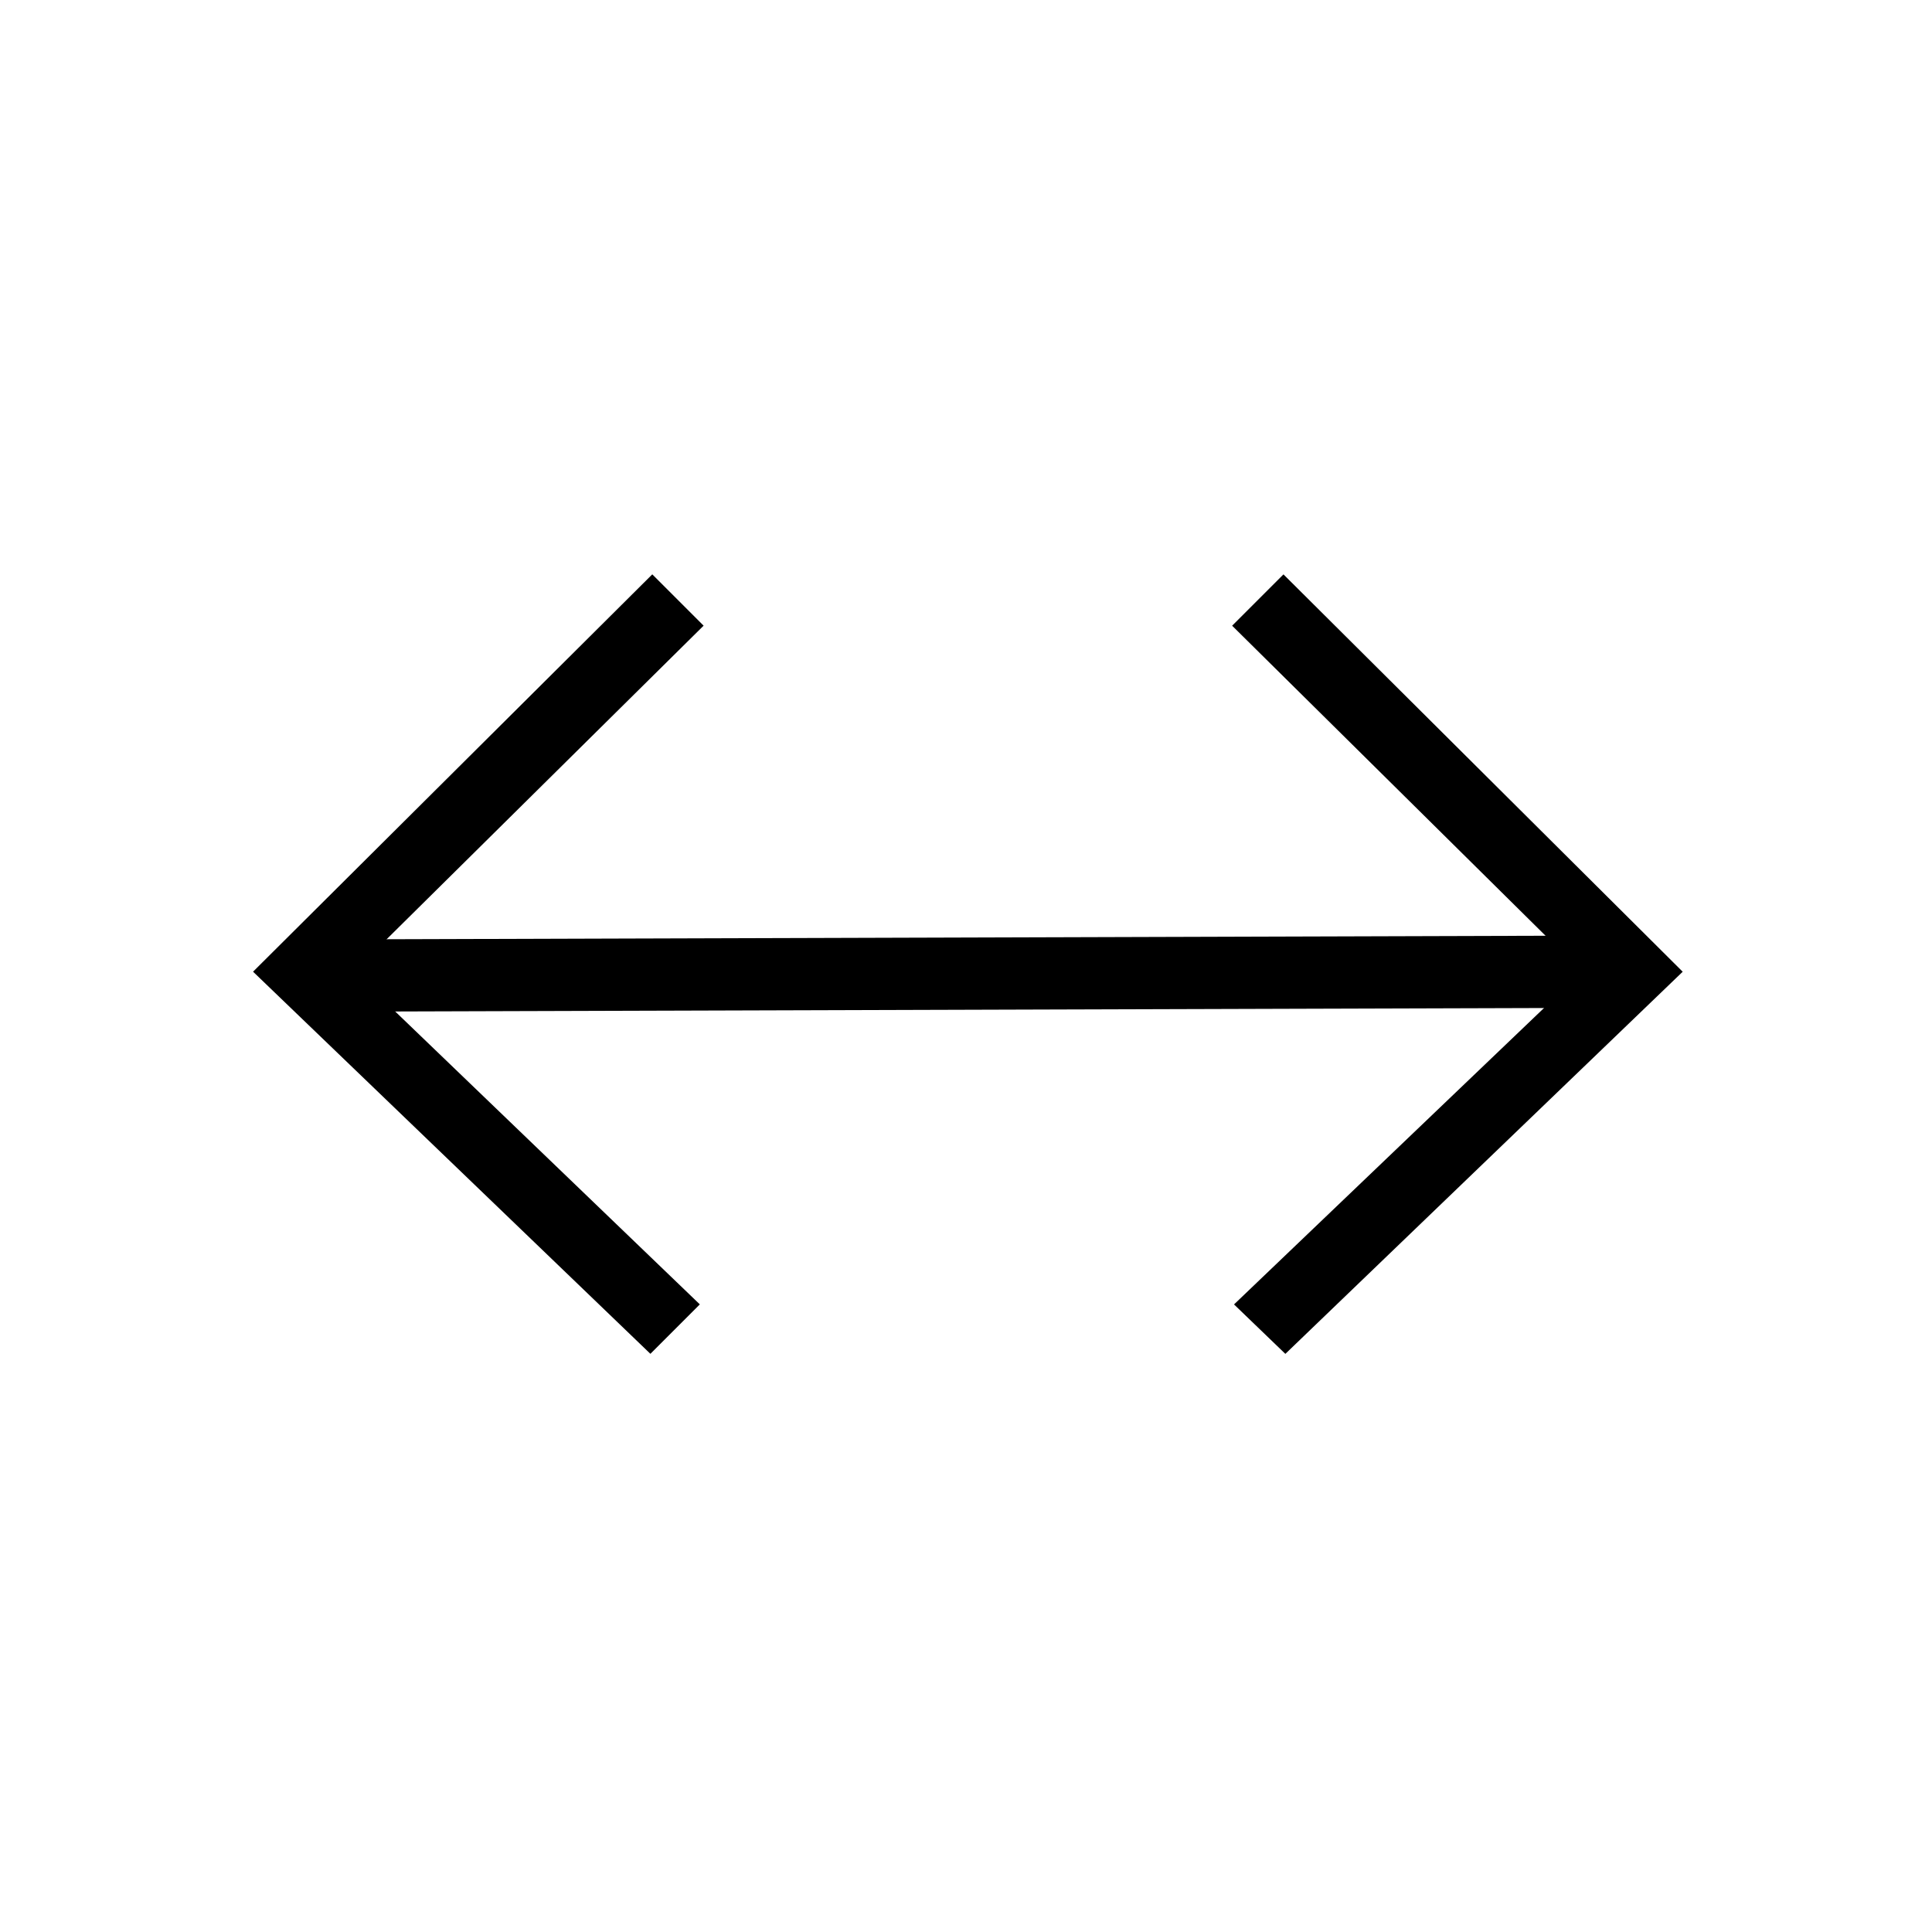
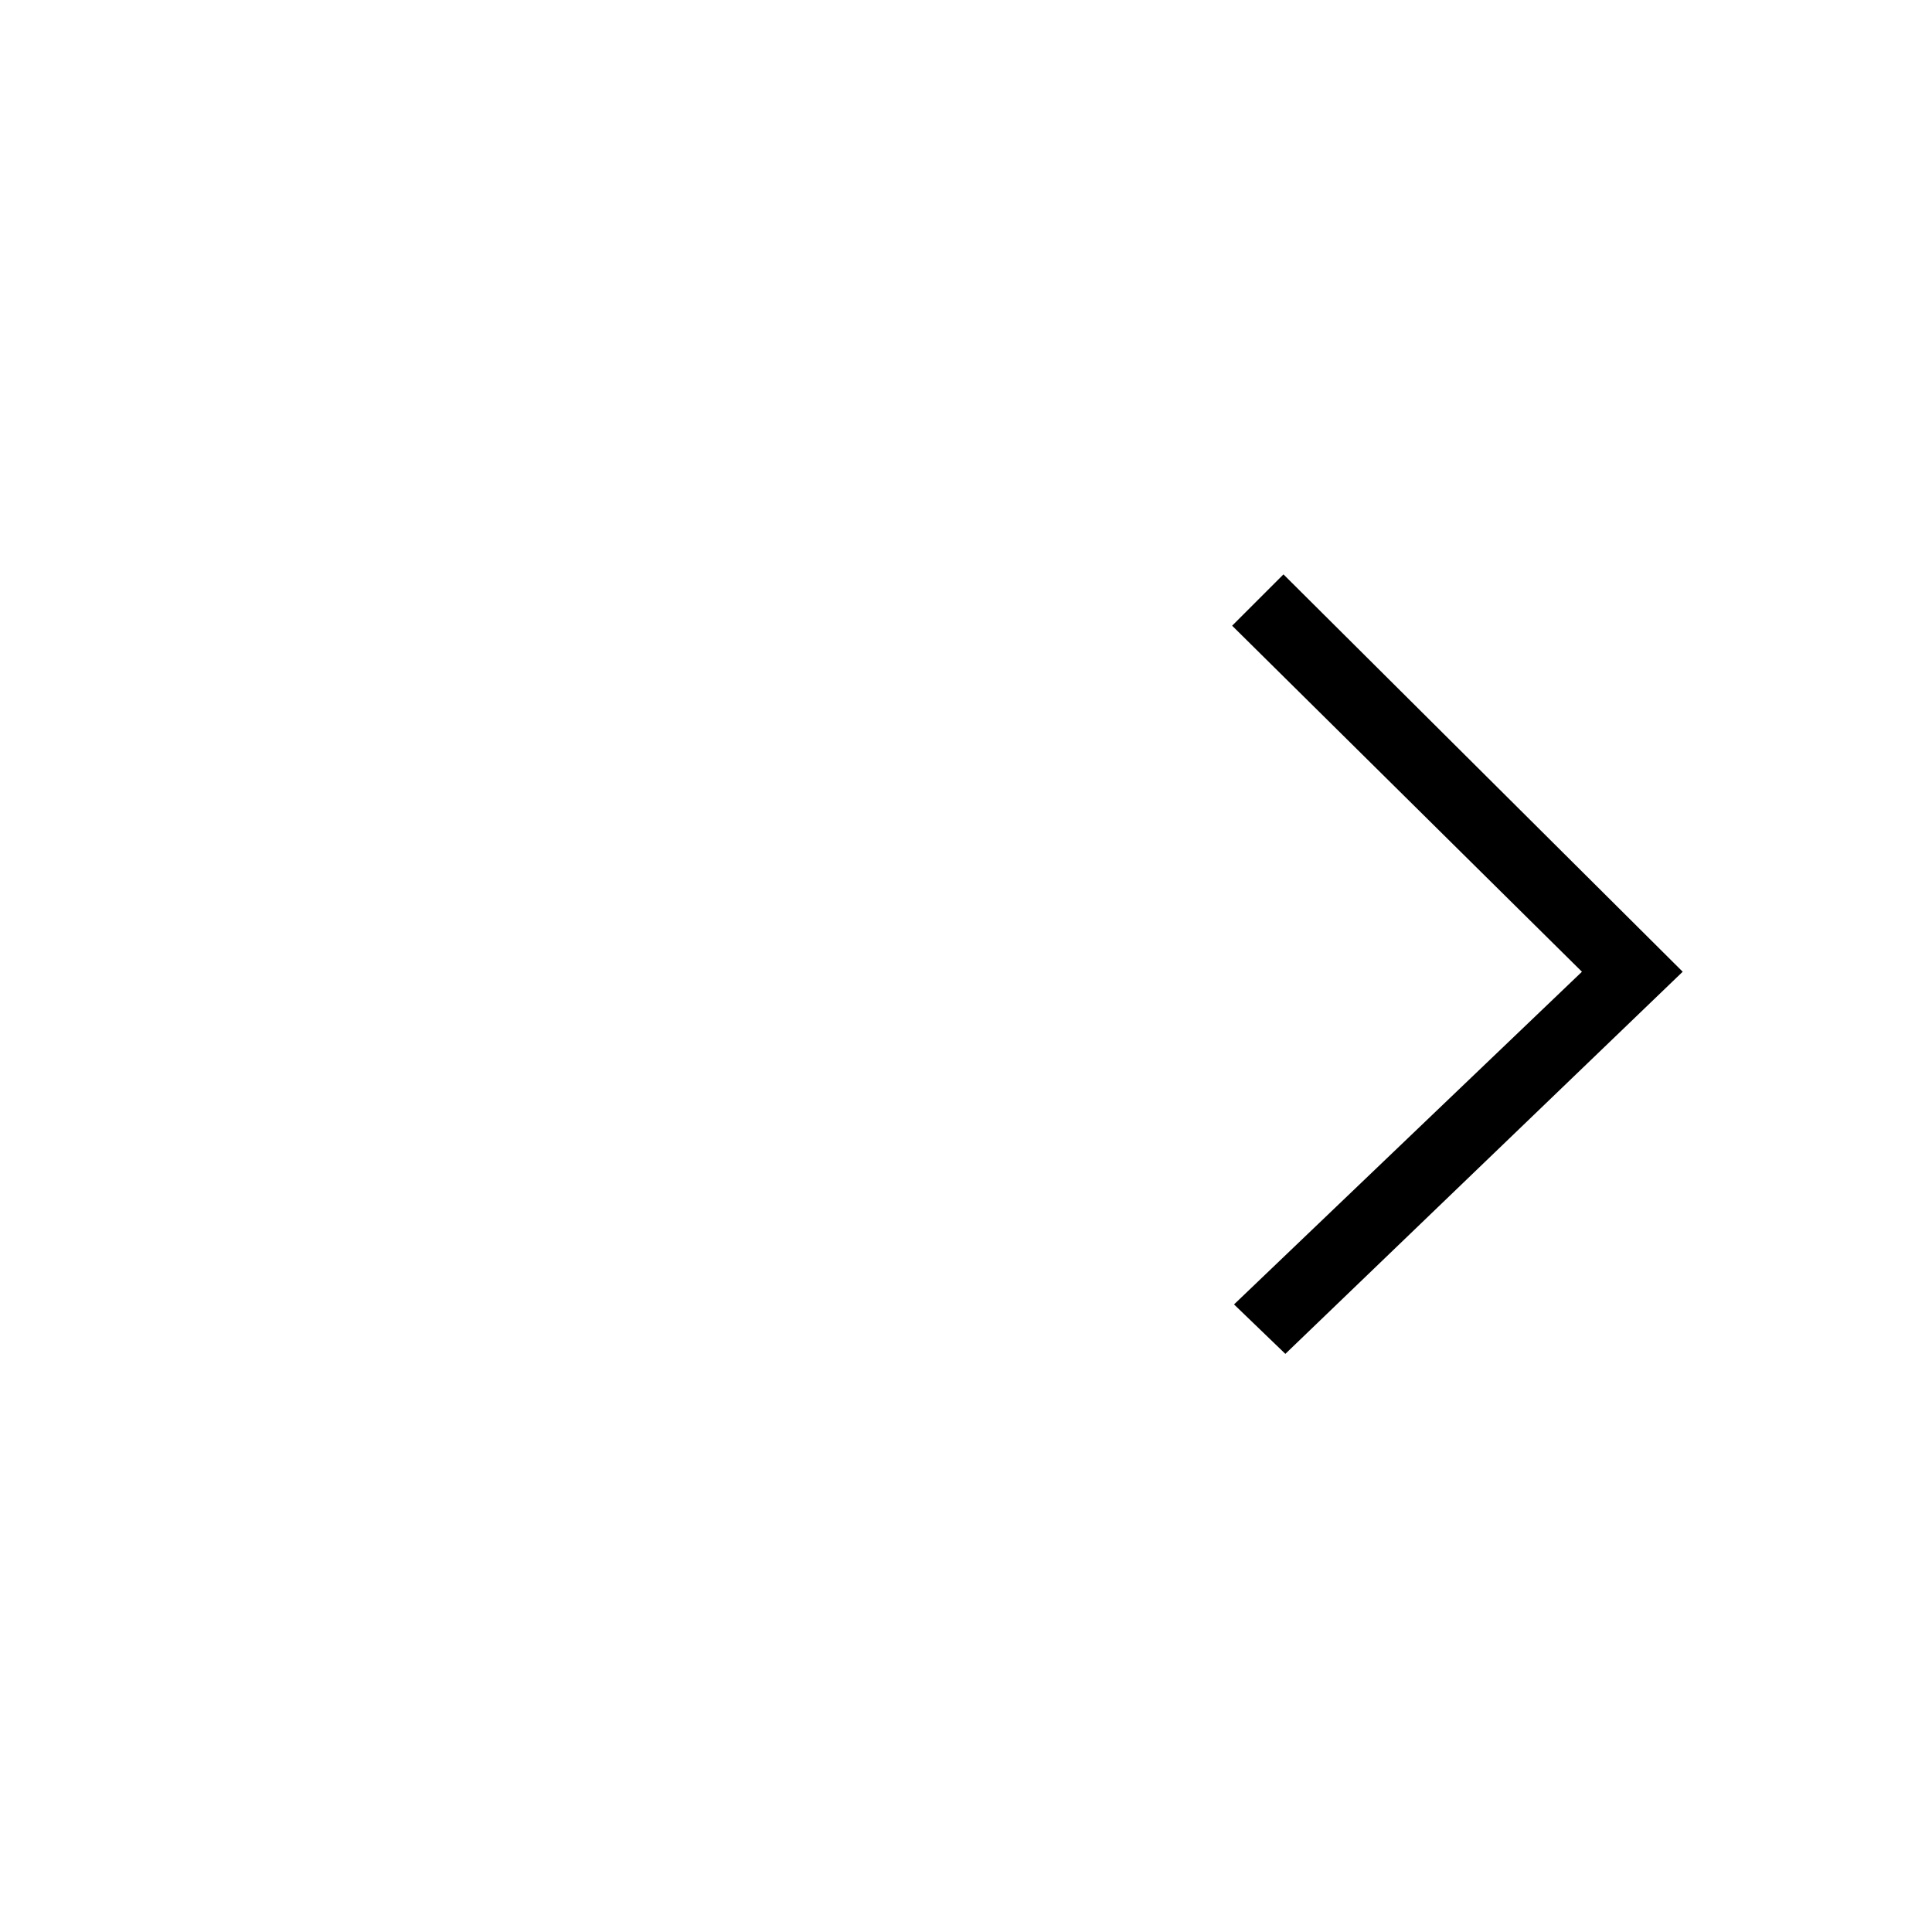
<svg xmlns="http://www.w3.org/2000/svg" fill="#000000" width="800px" height="800px" version="1.1" viewBox="144 144 512 512">
  <g>
-     <path d="m222.63 392.98 353.68-1.066 0.059 19.145-353.68 1.066z" />
    <path d="m470.53 309.82 13.602-13.602 105.8 105.3-105.3 101.27-13.602-13.102 92.199-88.164z" />
-     <path d="m237.77 401.51 91.691 88.164-13.098 13.102-105.3-101.27 105.8-105.3 13.602 13.602z" />
  </g>
</svg>